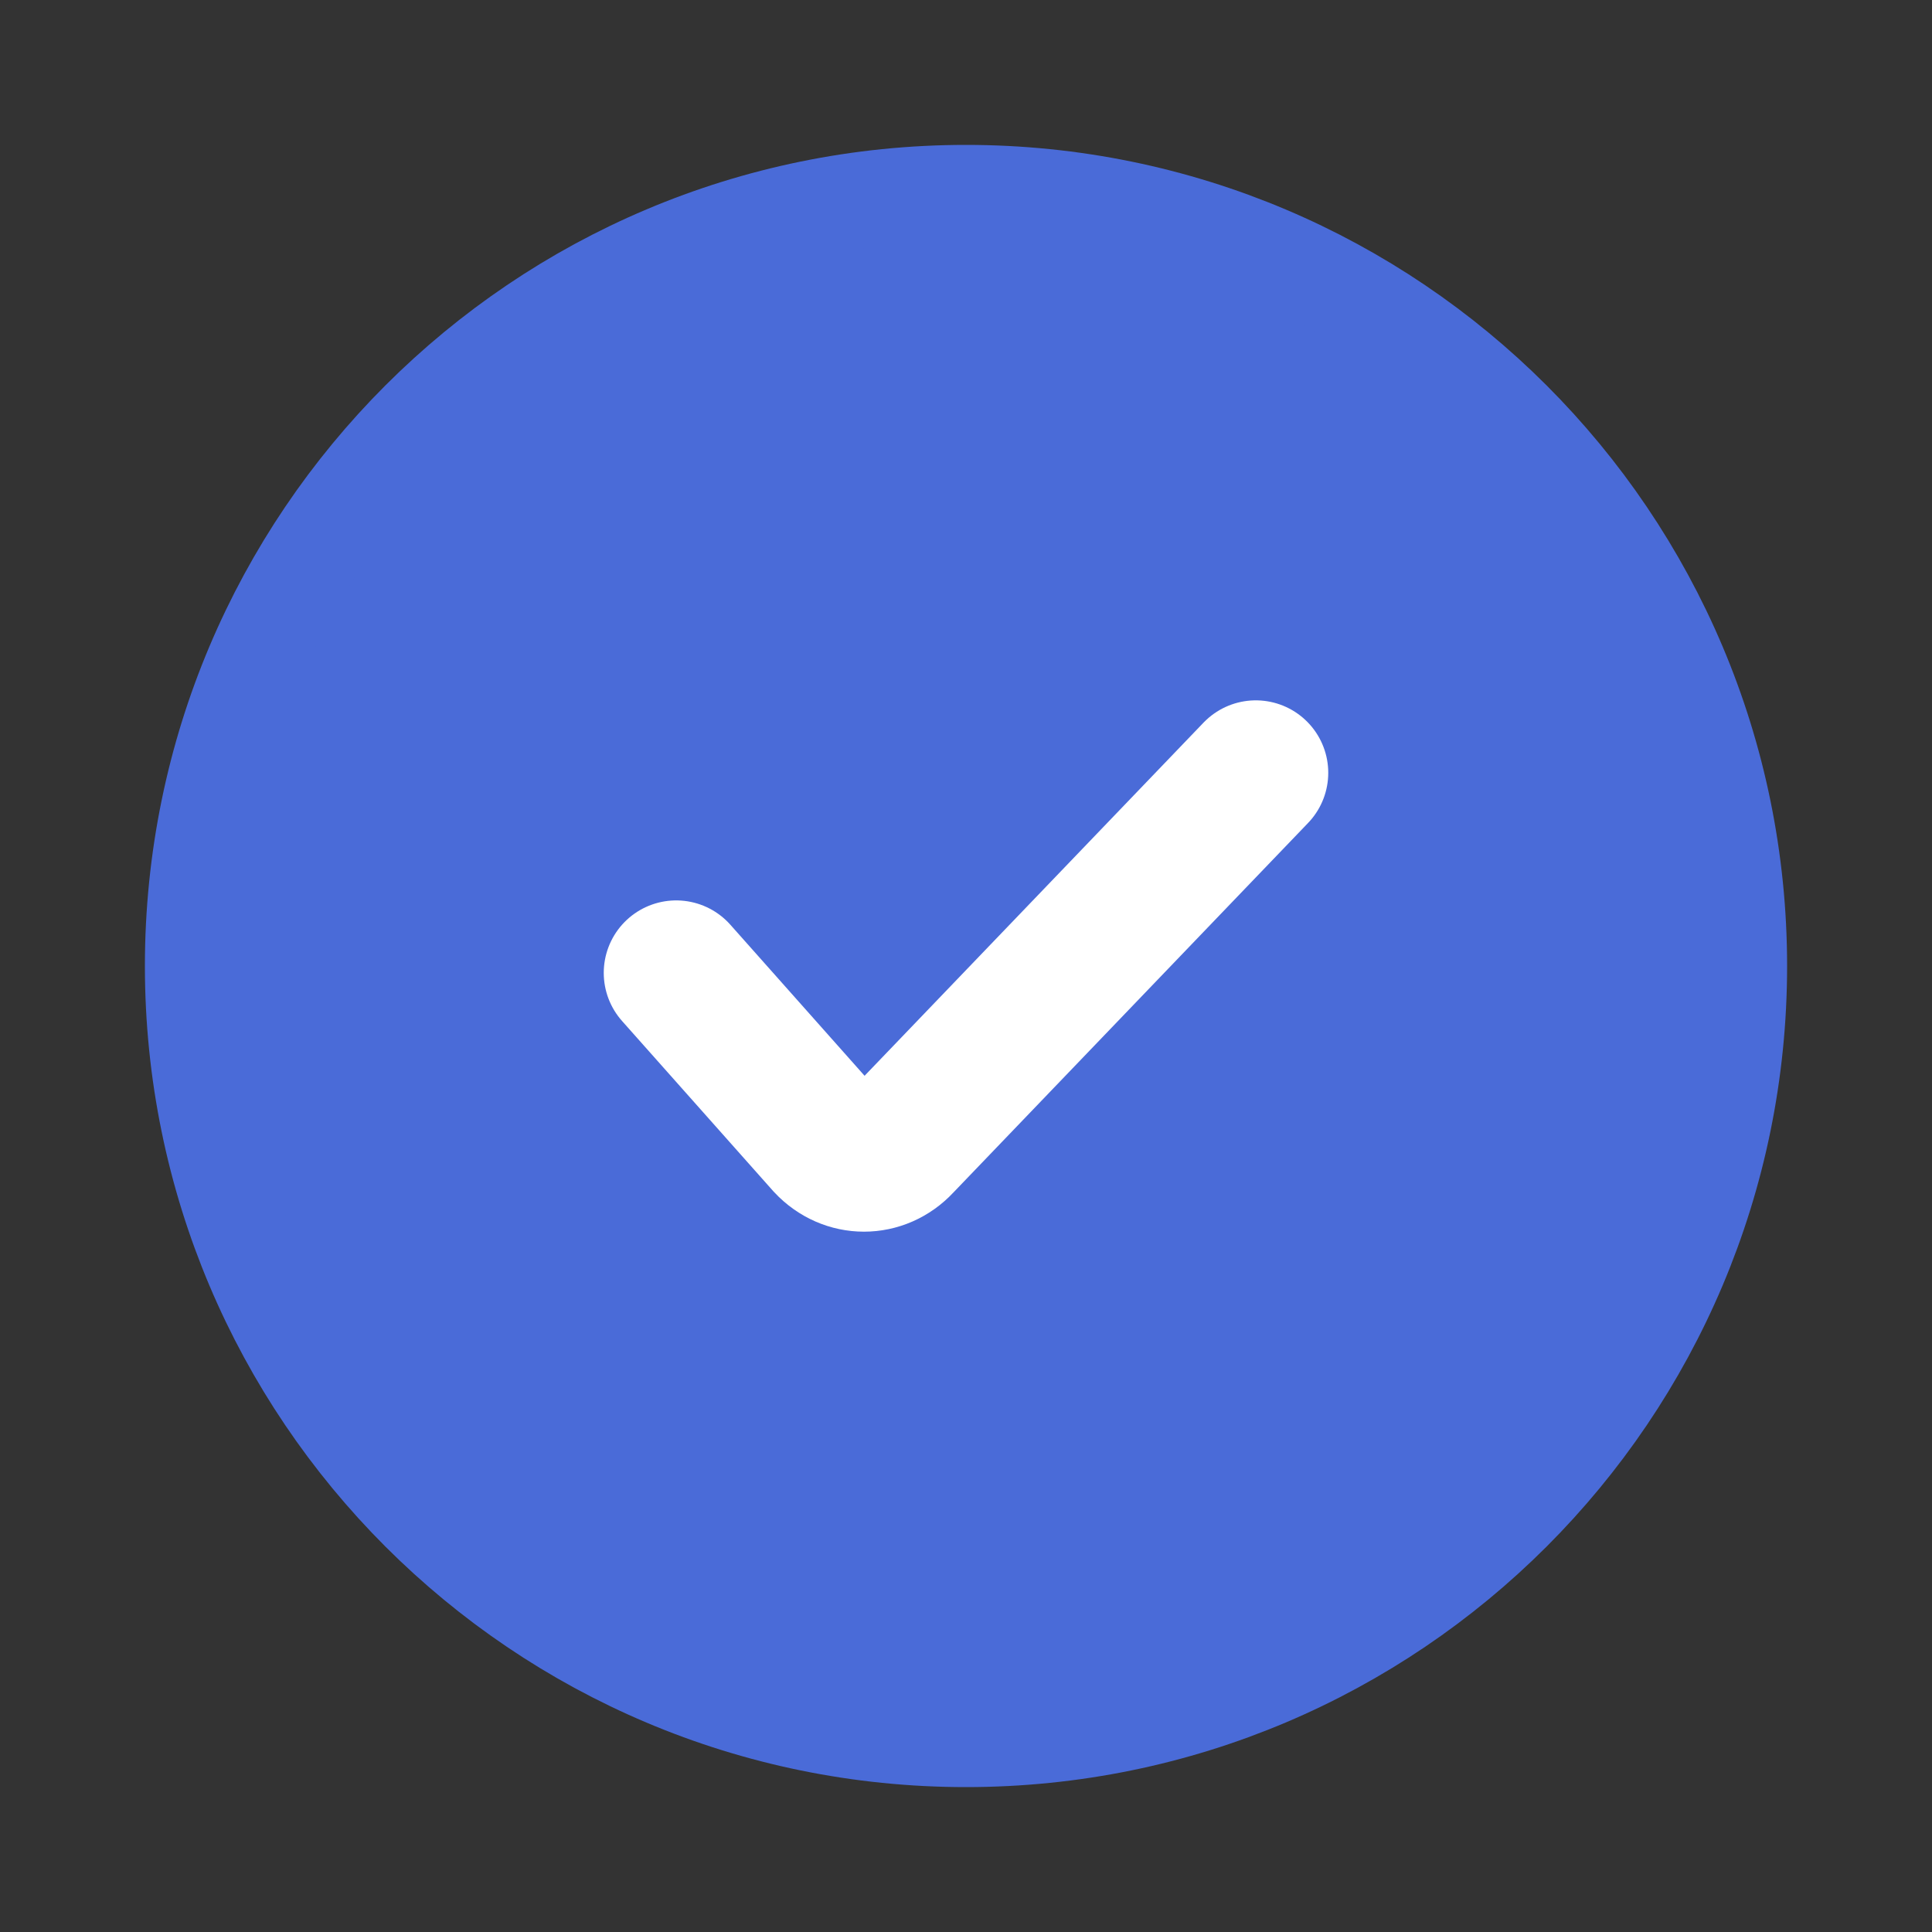
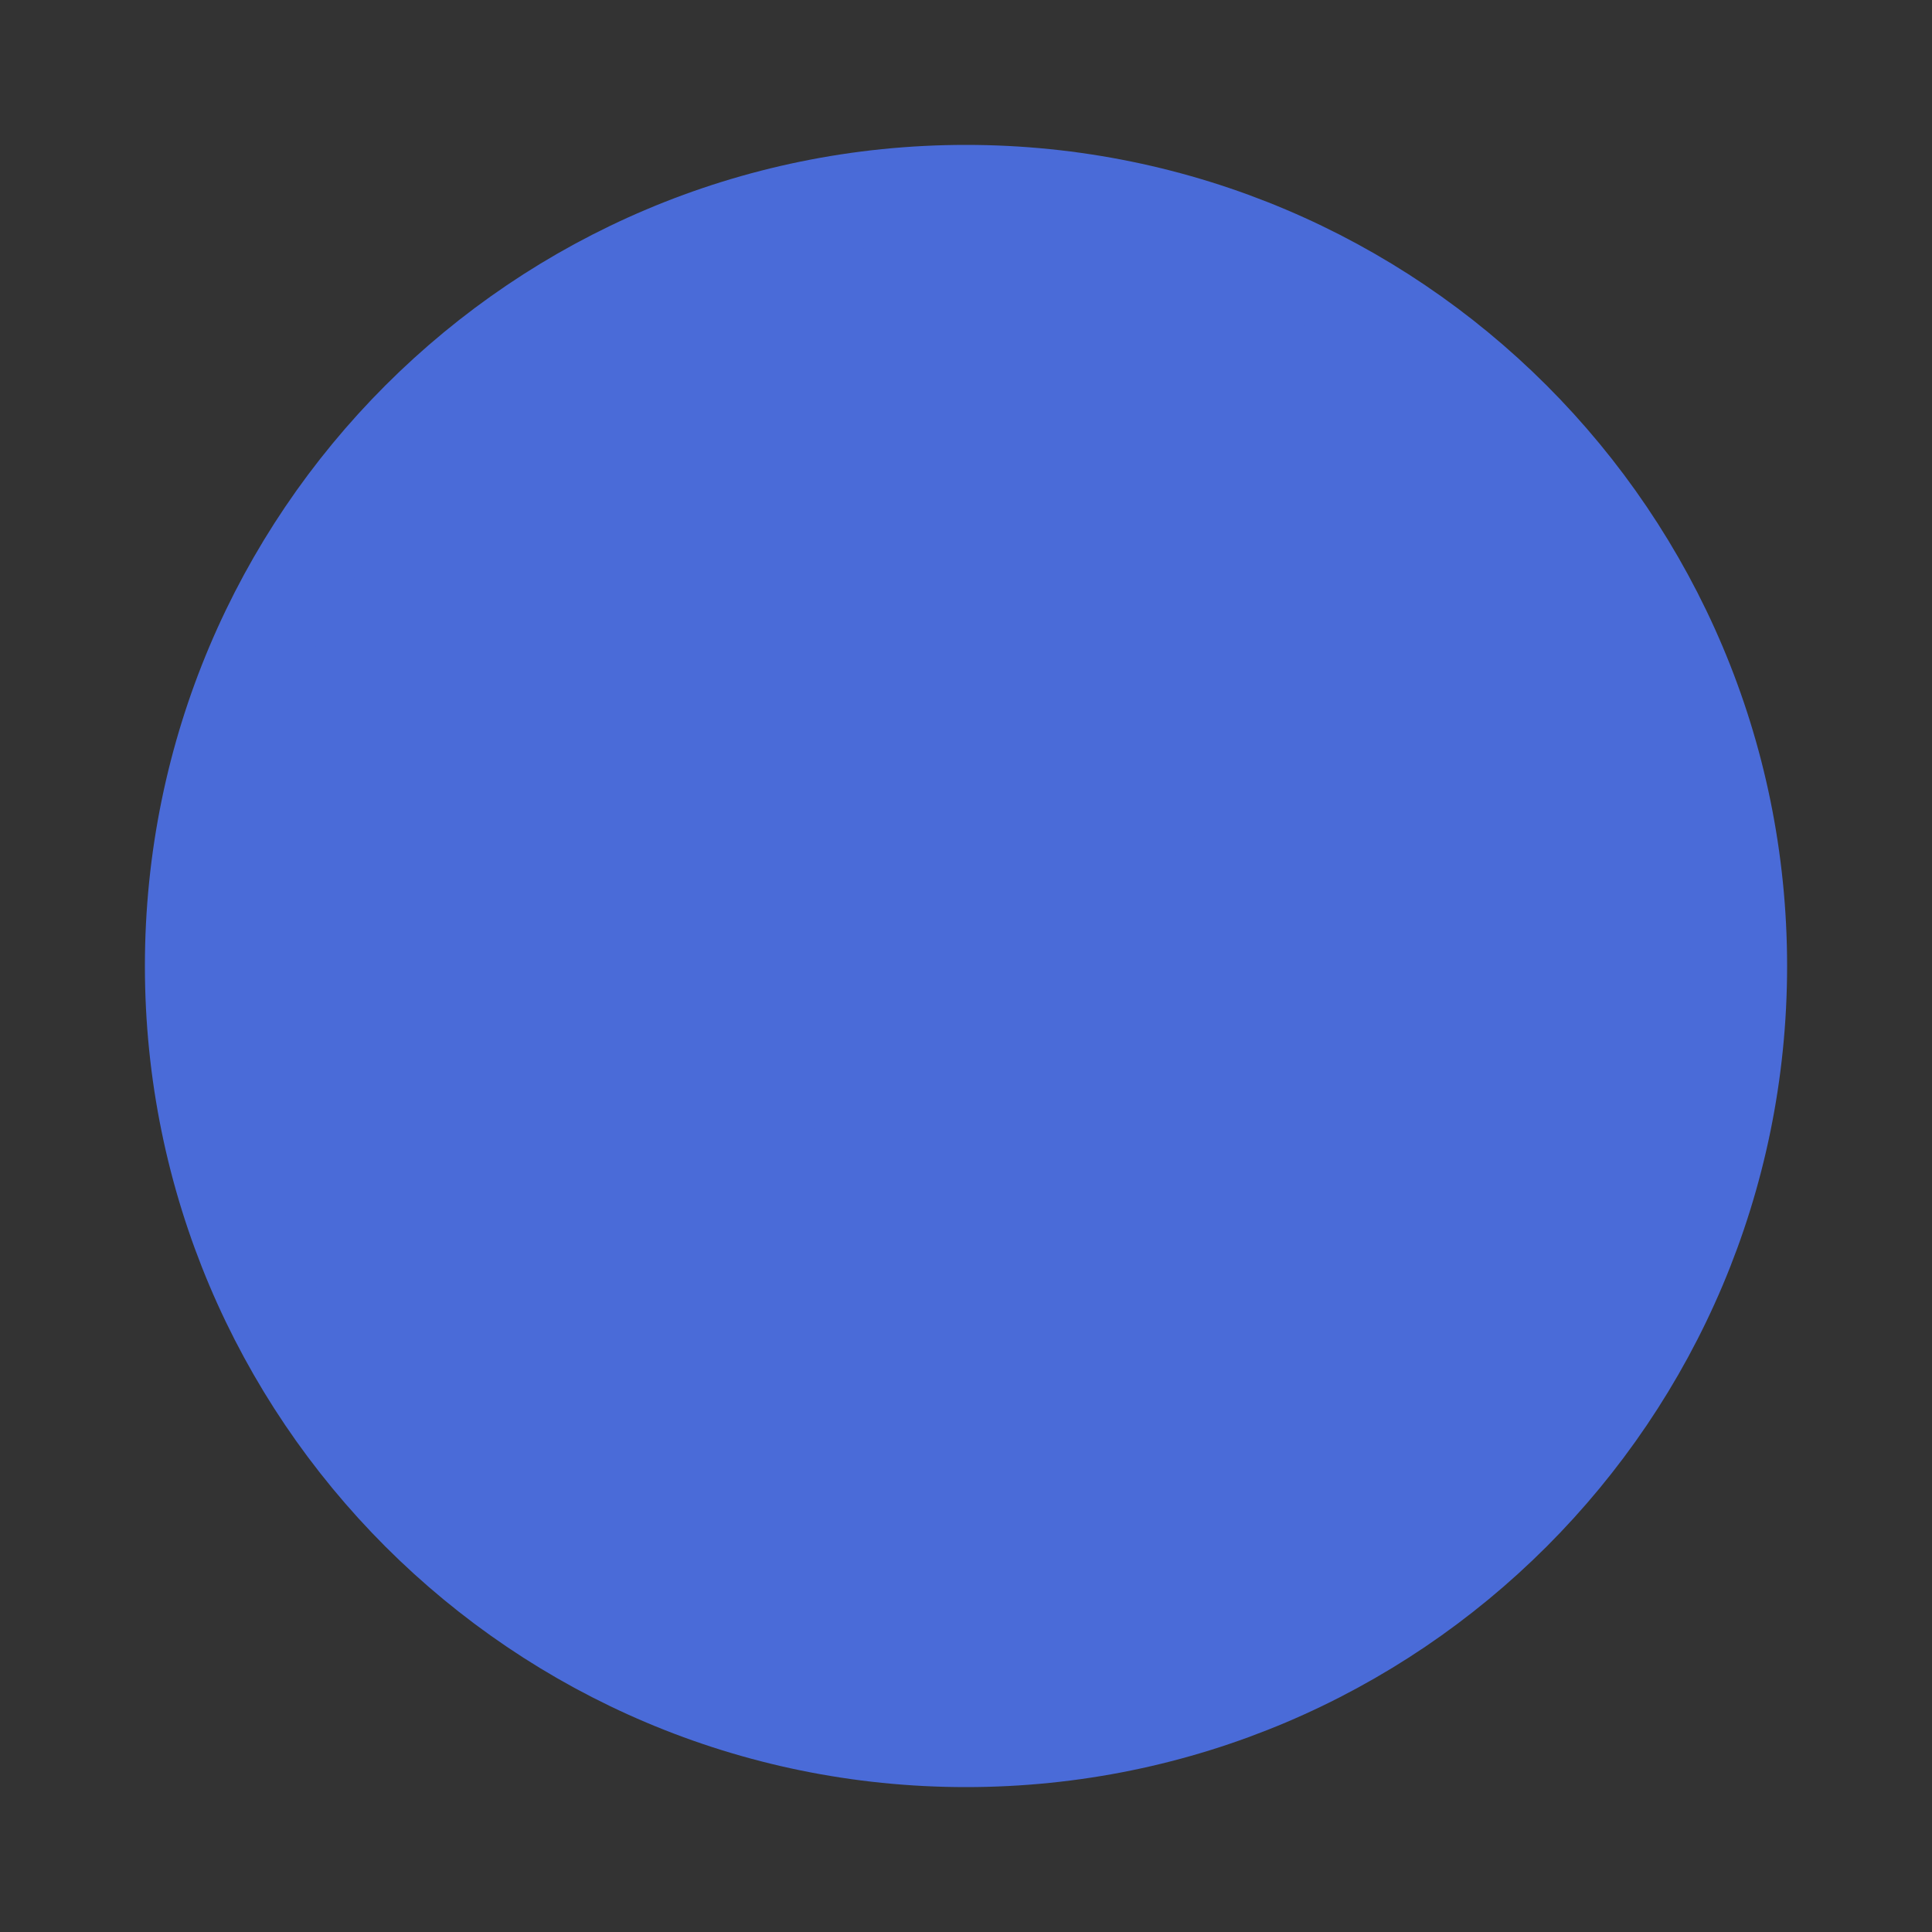
<svg xmlns="http://www.w3.org/2000/svg" width="20" height="20" viewBox="0 0 20 20" fill="none">
  <rect x="0" y="0" width="20" height="20" fill="#333333" stroke="none" />
  <path d="M10 18C14.418 18 18 14.418 18 10C18 5.582 14.418 2 10 2C5.582 2 2 5.582 2 10C2 14.418 5.582 18 10 18Z" fill="#4A6BD8" stroke="#4A6BD8" />
  <path d="M7 10.071L8.563 11.83C8.775 12.057 9.113 12.057 9.324 11.83L13 8" fill="#4A6BD8" />
-   <path d="M7 10.071L8.563 11.83C8.775 12.057 9.113 12.057 9.324 11.83L13 8" stroke="white" stroke-width="1.5" stroke-miterlimit="10" stroke-linecap="round" />
</svg>